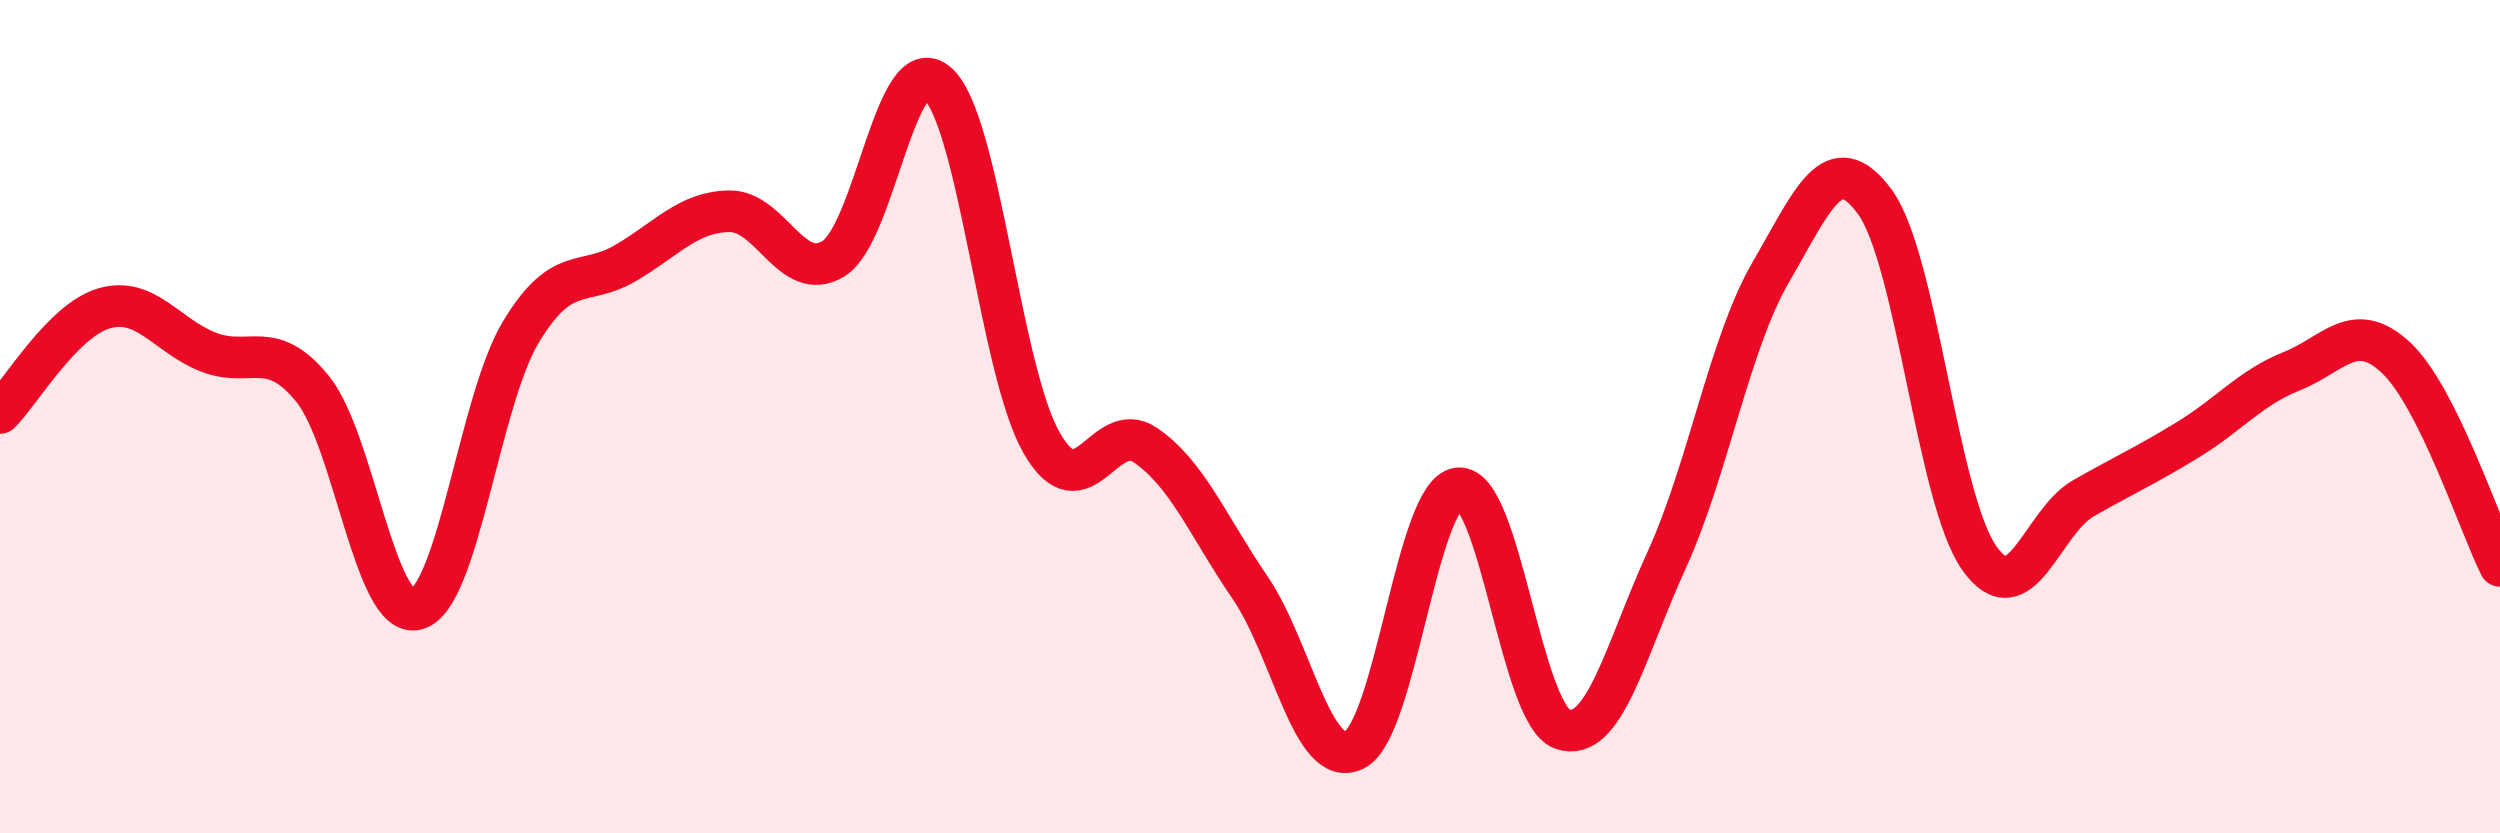
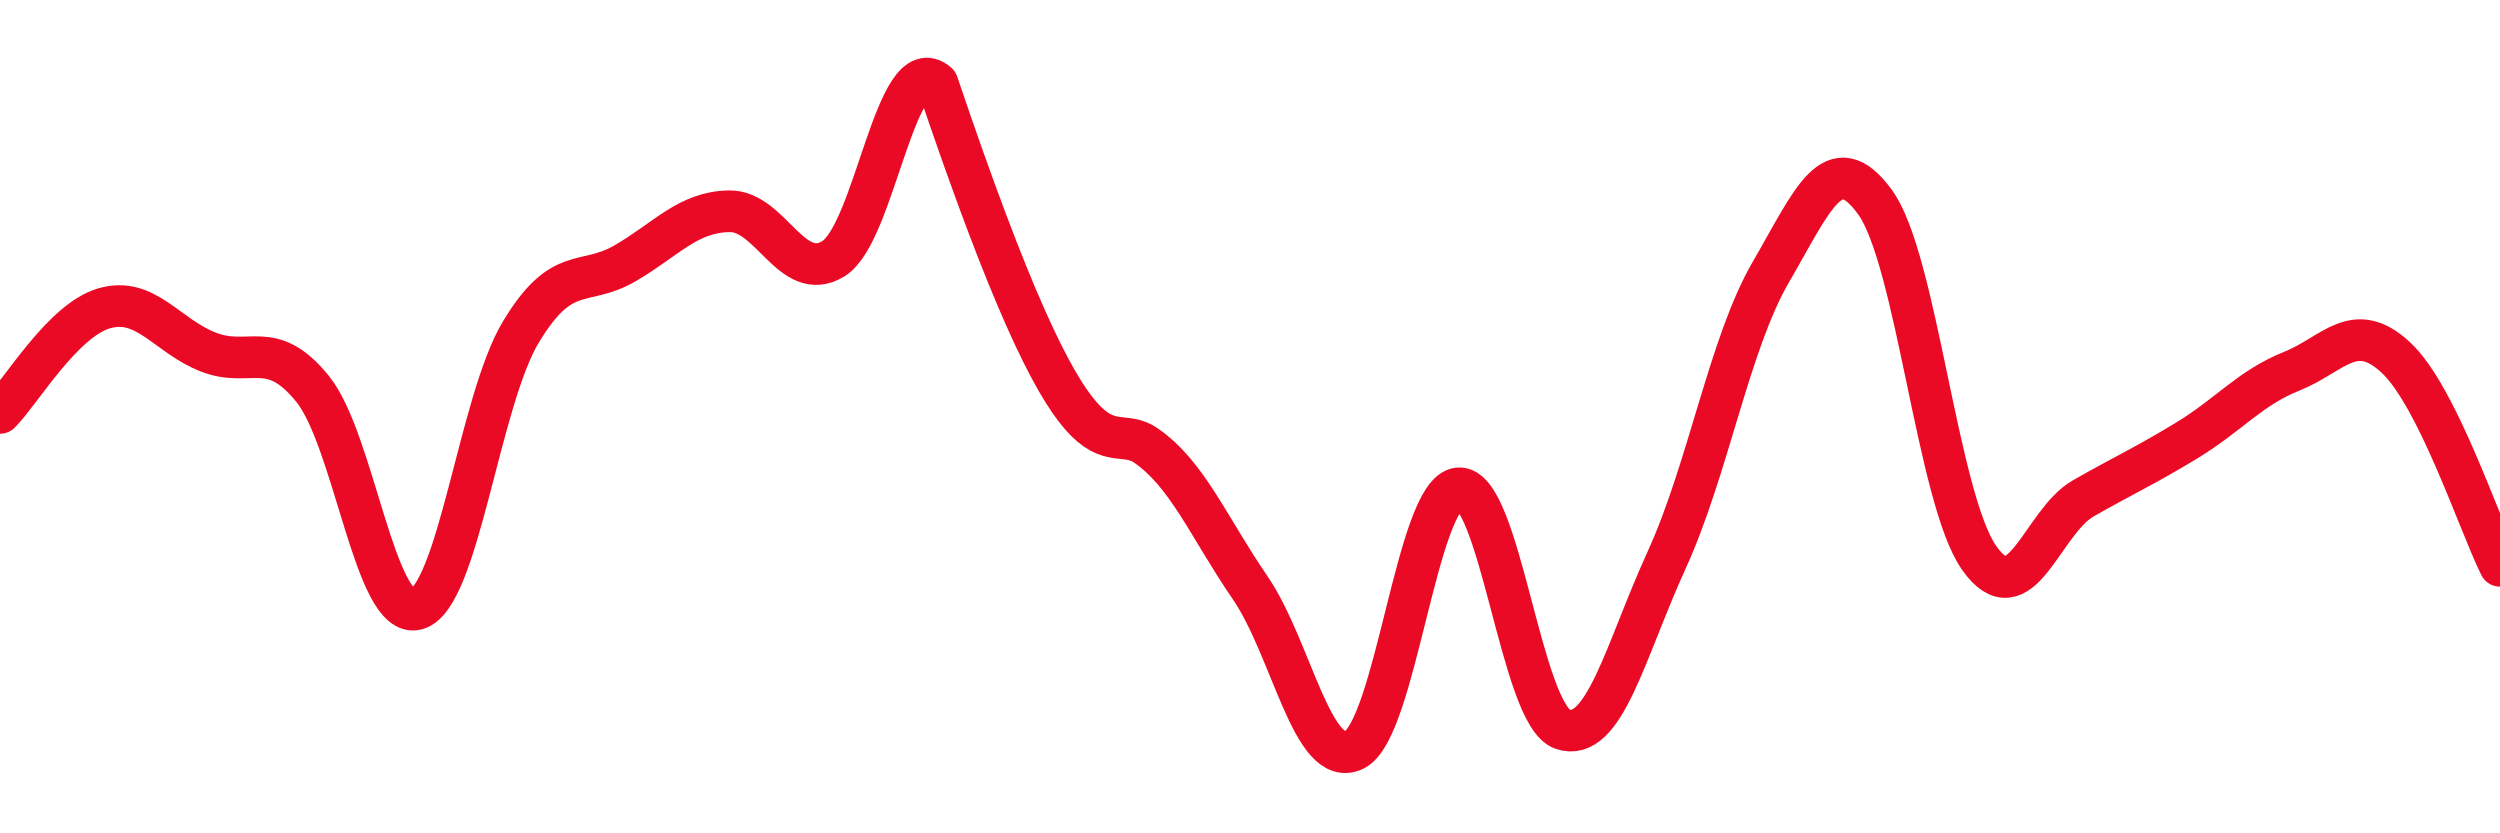
<svg xmlns="http://www.w3.org/2000/svg" width="60" height="20" viewBox="0 0 60 20">
-   <path d="M 0,9.91 C 0.5,9.41 1.5,7.69 2.5,7.4 C 3.5,7.11 4,8.06 5,8.45 C 6,8.84 6.5,8.1 7.5,9.33 C 8.5,10.56 9,14.89 10,14.62 C 11,14.35 11.5,9.63 12.5,7.97 C 13.5,6.31 14,6.9 15,6.32 C 16,5.74 16.5,5.09 17.5,5.07 C 18.5,5.05 19,6.82 20,6.21 C 21,5.6 21.5,1.12 22.5,2 C 23.5,2.88 24,8.89 25,10.63 C 26,12.37 26.5,10 27.5,10.69 C 28.5,11.38 29,12.64 30,14.1 C 31,15.56 31.5,18.48 32.5,18 C 33.5,17.52 34,11.82 35,11.72 C 36,11.62 36.5,17.16 37.5,17.5 C 38.5,17.84 39,15.63 40,13.44 C 41,11.25 41.5,8.25 42.5,6.53 C 43.5,4.81 44,3.48 45,4.85 C 46,6.22 46.5,11.97 47.5,13.39 C 48.5,14.81 49,12.53 50,11.96 C 51,11.39 51.5,11.17 52.5,10.56 C 53.5,9.95 54,9.31 55,8.91 C 56,8.51 56.5,7.65 57.5,8.58 C 58.5,9.51 59.5,12.58 60,13.58L60 20L0 20Z" fill="#EB0A25" opacity="0.1" stroke-linecap="round" stroke-linejoin="round" />
-   <path d="M 0,9.91 C 0.5,9.41 1.5,7.69 2.5,7.4 C 3.5,7.11 4,8.06 5,8.45 C 6,8.84 6.5,8.1 7.5,9.33 C 8.5,10.56 9,14.89 10,14.62 C 11,14.35 11.5,9.63 12.5,7.97 C 13.5,6.31 14,6.9 15,6.32 C 16,5.74 16.5,5.09 17.5,5.07 C 18.5,5.05 19,6.82 20,6.21 C 21,5.6 21.5,1.12 22.5,2 C 23.5,2.88 24,8.89 25,10.63 C 26,12.37 26.5,10 27.5,10.69 C 28.5,11.38 29,12.64 30,14.1 C 31,15.56 31.5,18.48 32.5,18 C 33.5,17.52 34,11.82 35,11.72 C 36,11.62 36.5,17.16 37.5,17.5 C 38.5,17.84 39,15.63 40,13.44 C 41,11.25 41.5,8.25 42.5,6.53 C 43.5,4.81 44,3.48 45,4.85 C 46,6.22 46.5,11.97 47.5,13.39 C 48.5,14.81 49,12.53 50,11.96 C 51,11.39 51.5,11.17 52.5,10.56 C 53.5,9.95 54,9.31 55,8.91 C 56,8.51 56.5,7.65 57.5,8.58 C 58.5,9.51 59.5,12.58 60,13.58" stroke="#EB0A25" stroke-width="1" fill="none" stroke-linecap="round" stroke-linejoin="round" />
+   <path d="M 0,9.91 C 0.5,9.41 1.5,7.69 2.5,7.4 C 3.5,7.11 4,8.06 5,8.45 C 6,8.84 6.5,8.1 7.5,9.33 C 8.5,10.56 9,14.89 10,14.62 C 11,14.35 11.5,9.63 12.5,7.97 C 13.5,6.31 14,6.9 15,6.32 C 16,5.74 16.5,5.09 17.5,5.07 C 18.5,5.05 19,6.82 20,6.21 C 21,5.6 21.5,1.12 22.5,2 C 26,12.37 26.5,10 27.5,10.69 C 28.5,11.38 29,12.64 30,14.1 C 31,15.56 31.5,18.48 32.5,18 C 33.5,17.52 34,11.82 35,11.72 C 36,11.62 36.5,17.16 37.5,17.5 C 38.5,17.84 39,15.63 40,13.44 C 41,11.25 41.5,8.25 42.5,6.53 C 43.5,4.81 44,3.48 45,4.85 C 46,6.22 46.5,11.97 47.5,13.39 C 48.5,14.81 49,12.53 50,11.96 C 51,11.39 51.5,11.17 52.5,10.56 C 53.5,9.95 54,9.31 55,8.91 C 56,8.51 56.5,7.65 57.5,8.58 C 58.5,9.51 59.5,12.58 60,13.58" stroke="#EB0A25" stroke-width="1" fill="none" stroke-linecap="round" stroke-linejoin="round" />
</svg>